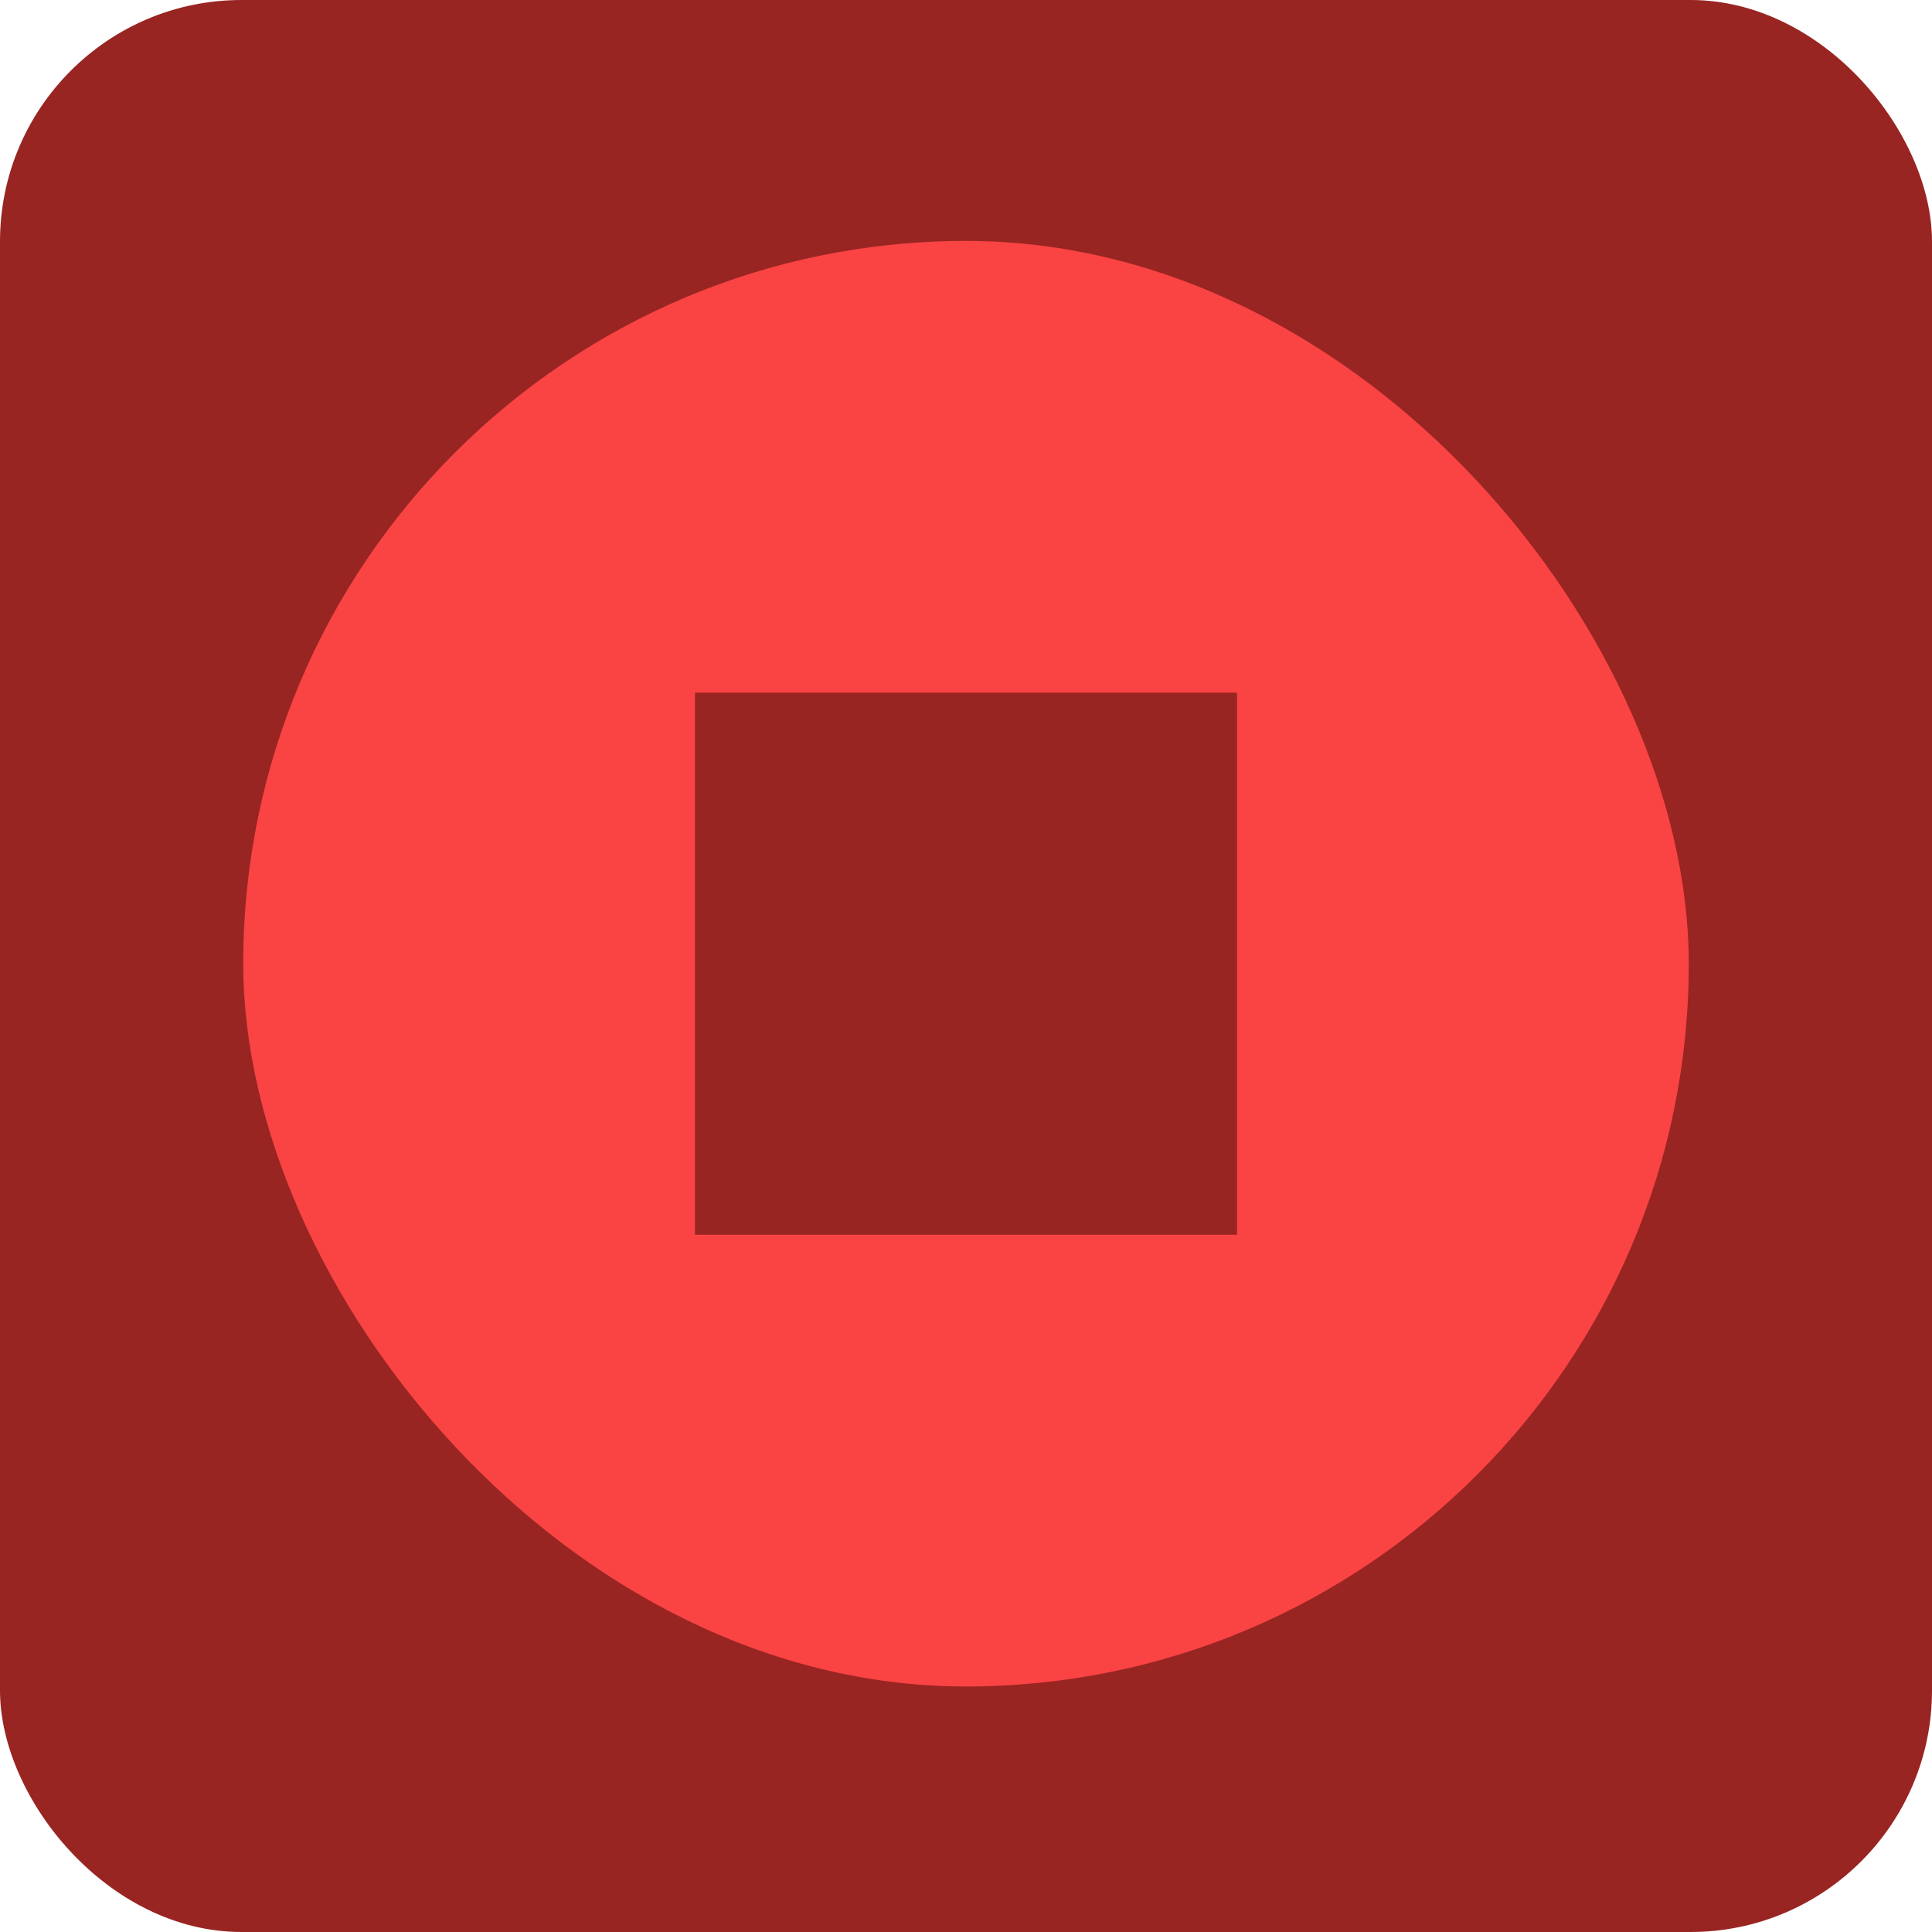
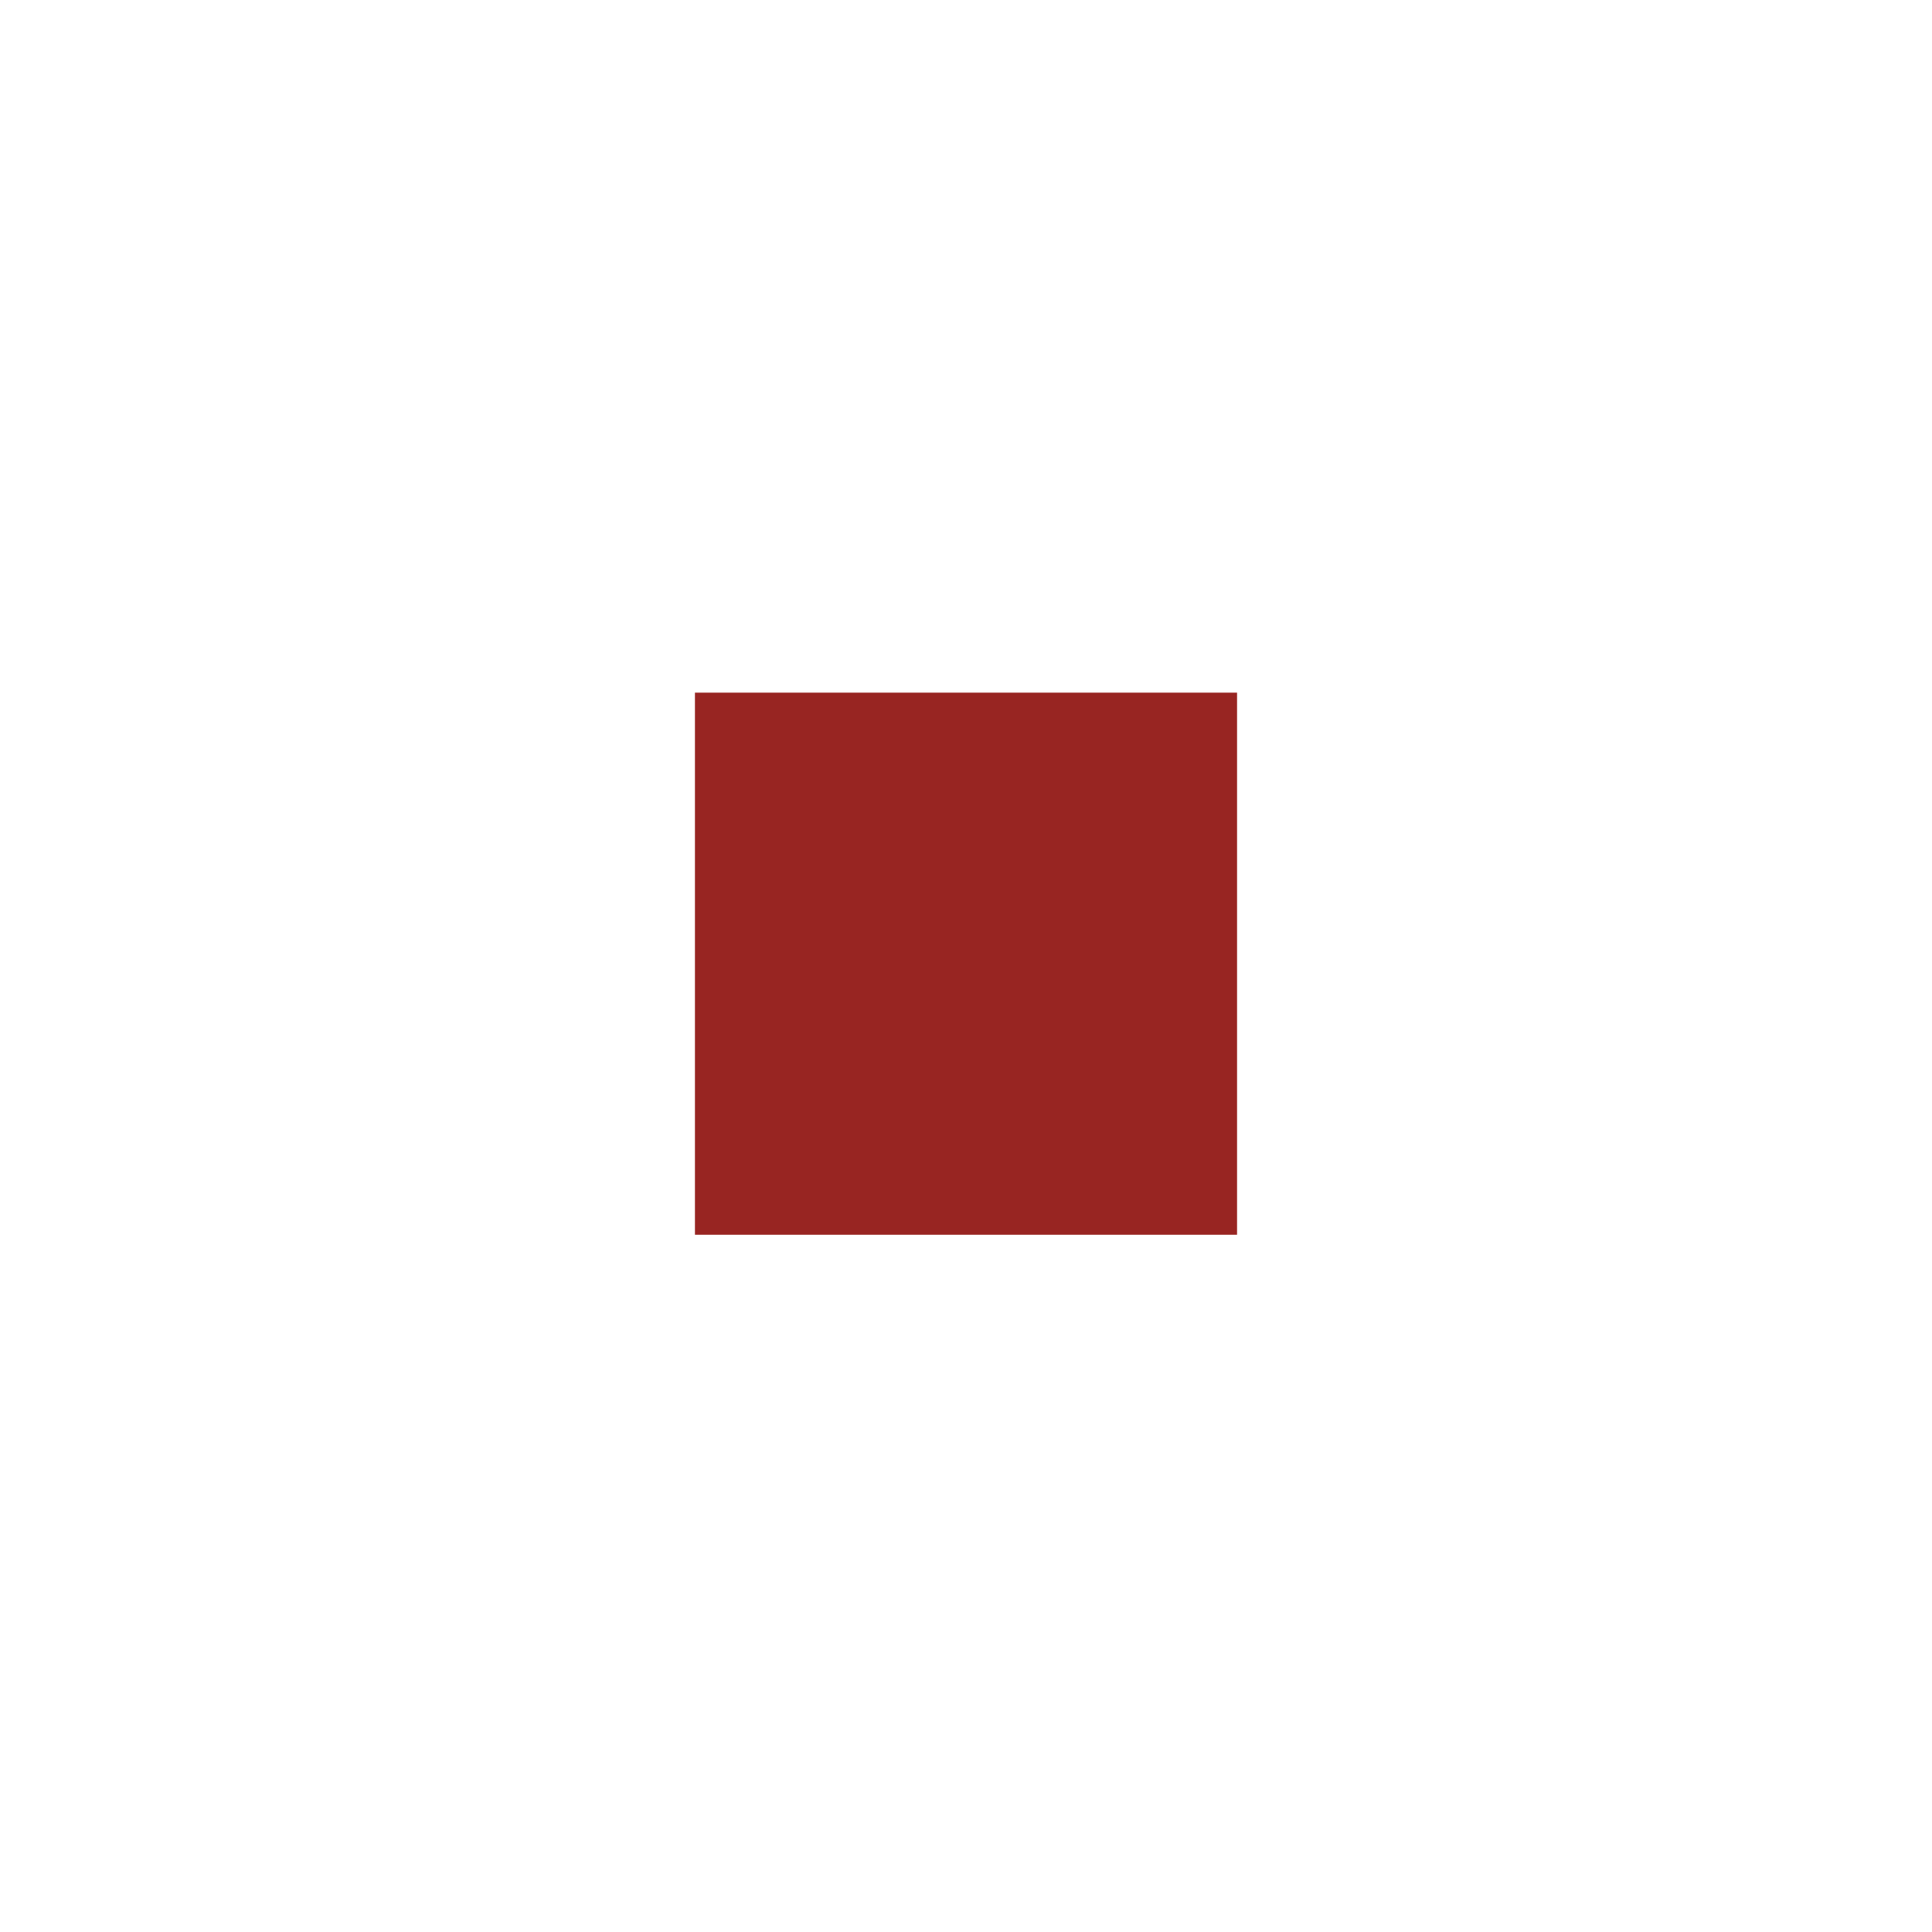
<svg xmlns="http://www.w3.org/2000/svg" width="64" height="64" viewBox="0 0 64 64" fill="none">
-   <rect width="64" height="64" rx="8" fill="#982522" />
-   <rect x="8.057" y="7.981" width="47.886" height="47.886" rx="23.943" fill="#FA4343" />
  <path d="M23.021 22.945H40.979V40.903H36.489H23.021V22.945Z" fill="#982522" />
</svg>